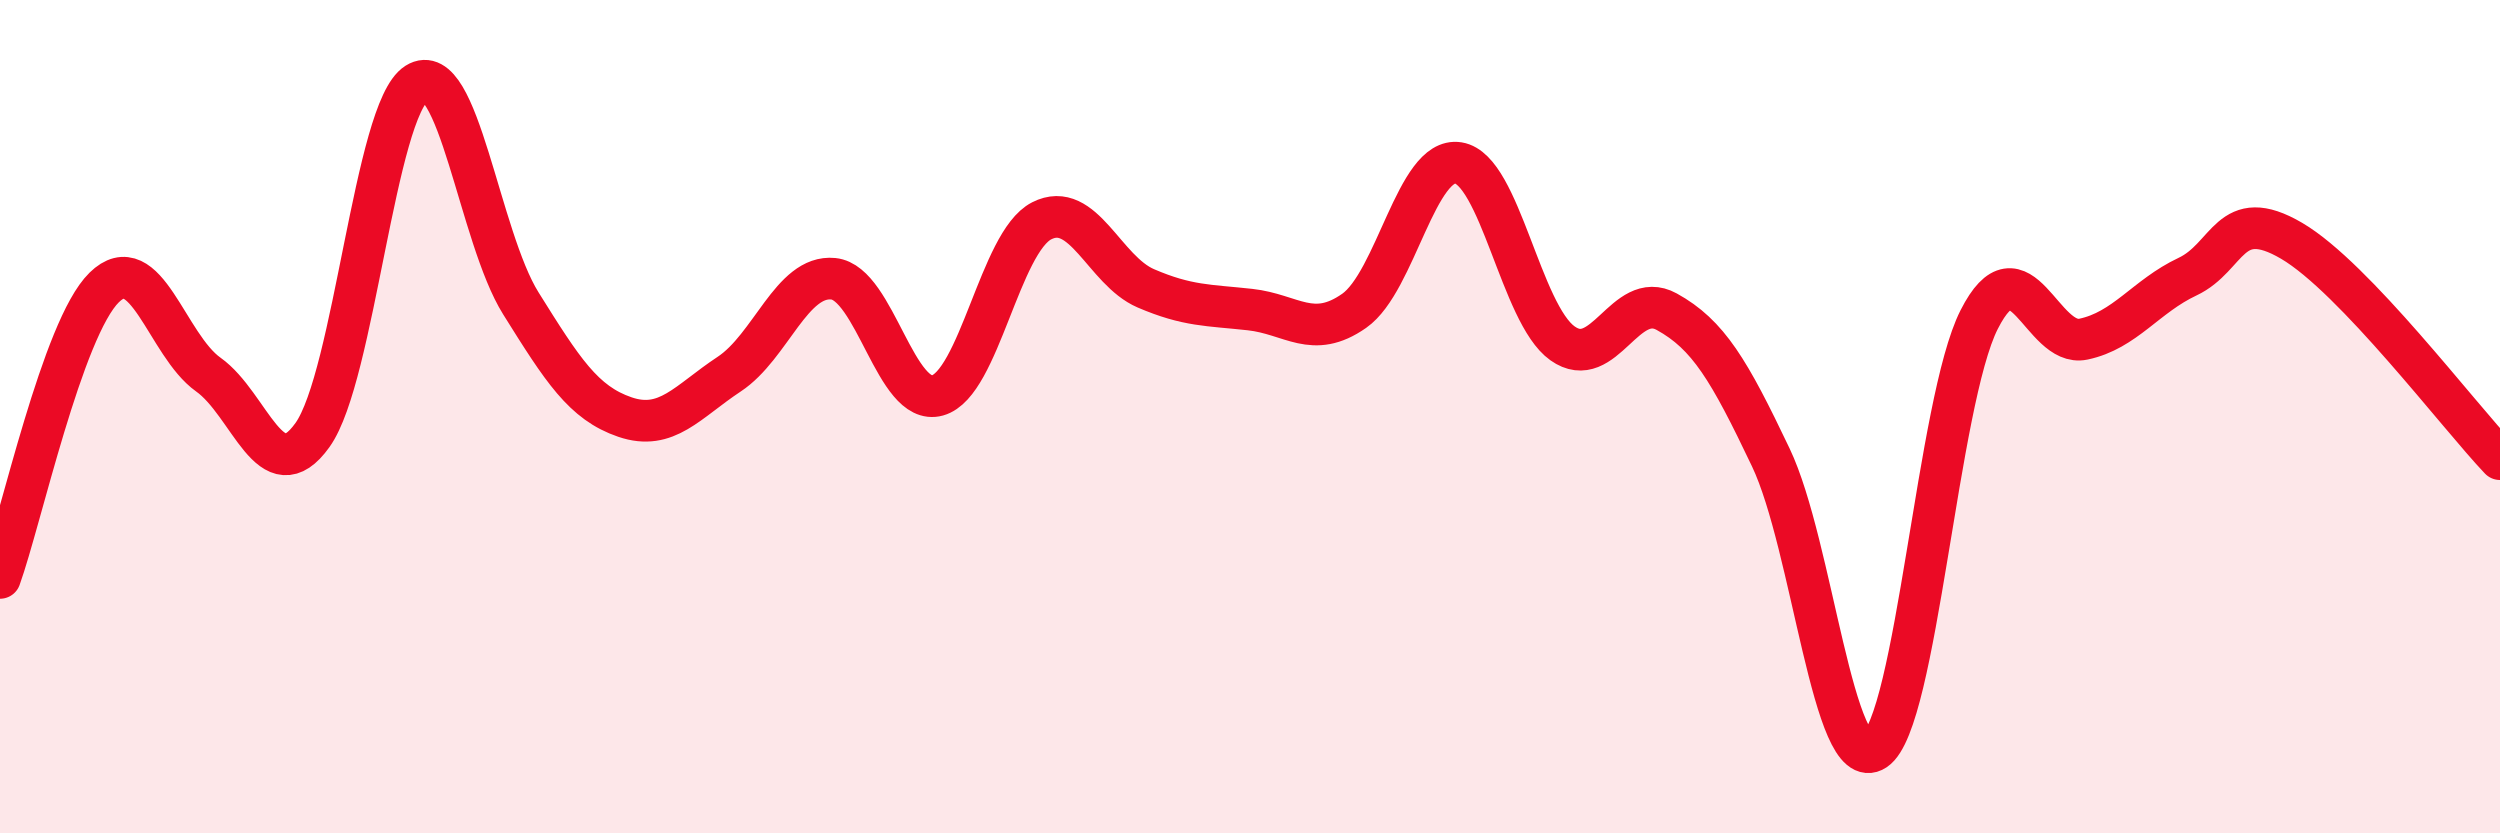
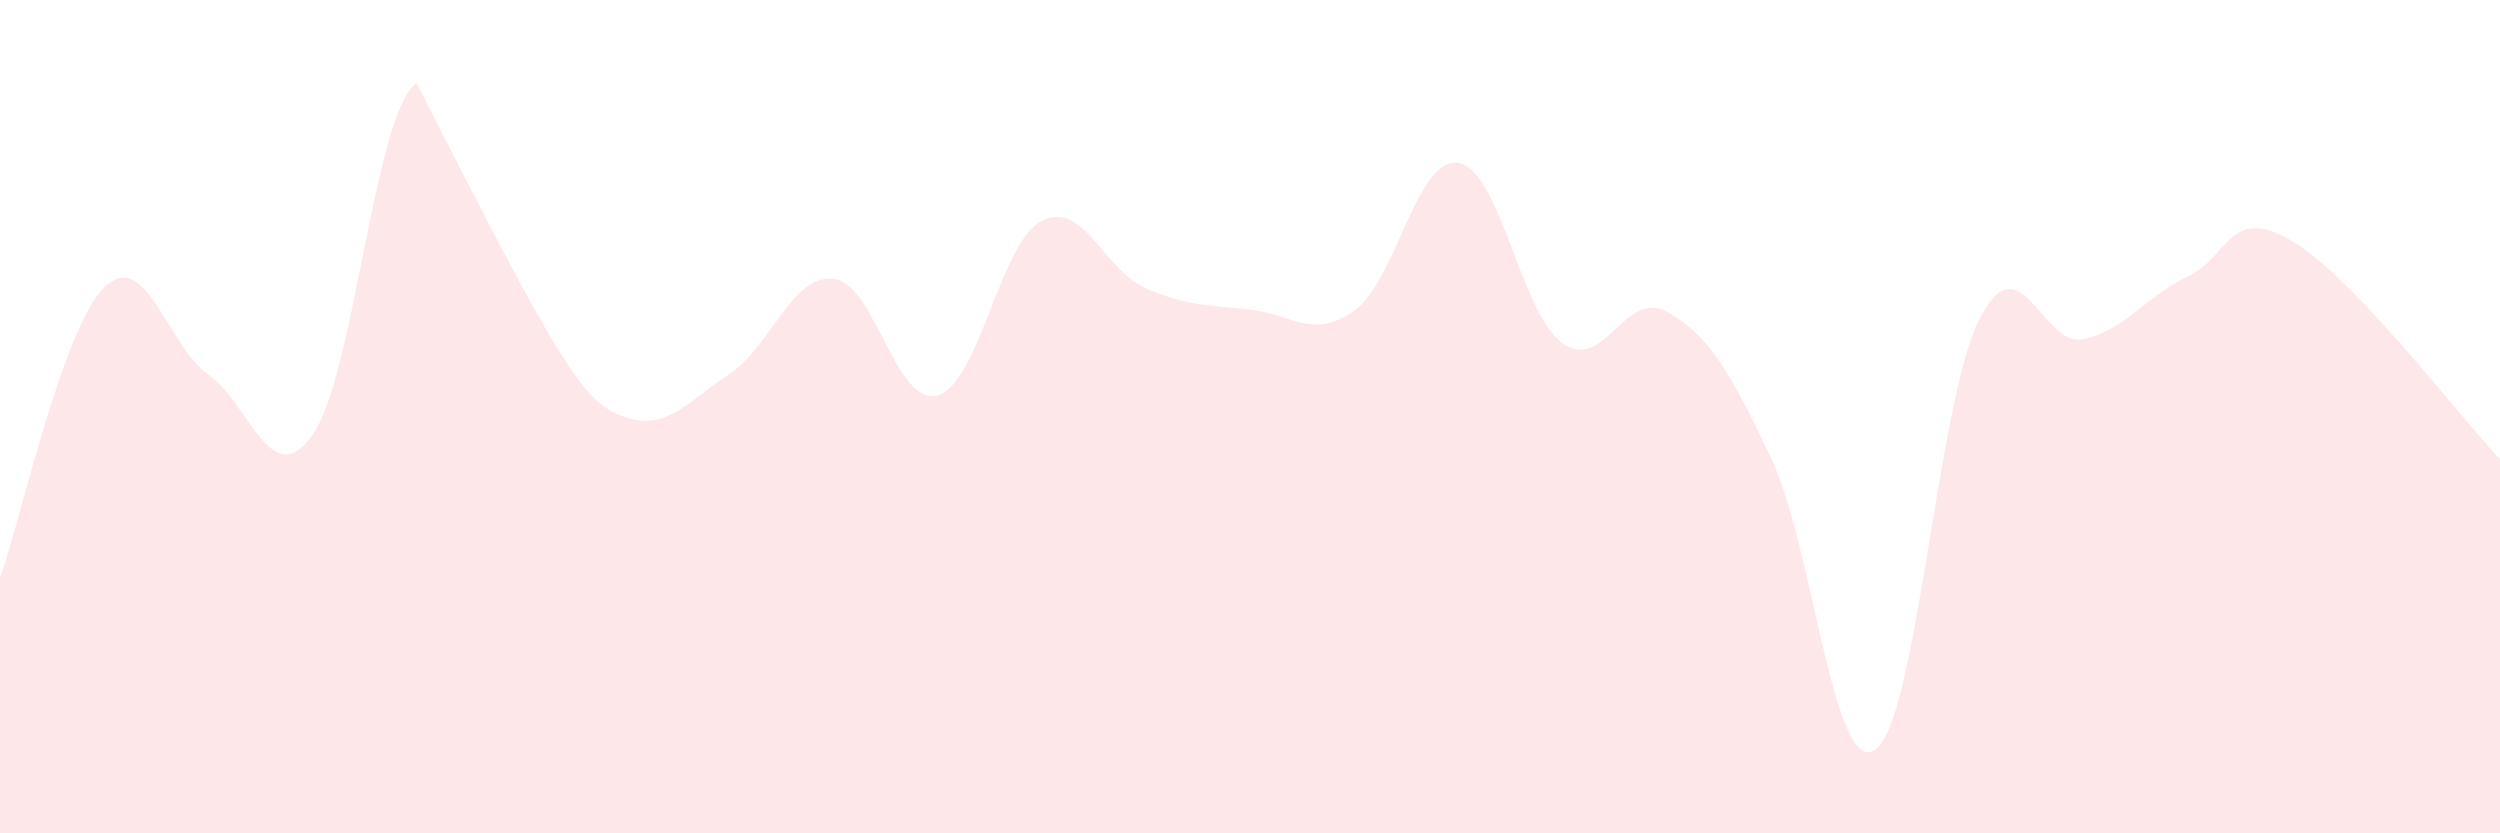
<svg xmlns="http://www.w3.org/2000/svg" width="60" height="20" viewBox="0 0 60 20">
-   <path d="M 0,13.87 C 0.5,12.48 1.5,7.88 2.5,6.9 C 3.5,5.92 4,8.28 5,8.99 C 6,9.7 6.5,11.84 7.5,10.44 C 8.5,9.04 9,2.63 10,2 C 11,1.37 11.5,5.68 12.5,7.28 C 13.5,8.88 14,9.67 15,10.01 C 16,10.35 16.5,9.64 17.5,8.98 C 18.5,8.32 19,6.59 20,6.69 C 21,6.79 21.5,9.77 22.5,9.49 C 23.5,9.21 24,5.81 25,5.3 C 26,4.79 26.5,6.49 27.5,6.92 C 28.5,7.35 29,7.32 30,7.43 C 31,7.54 31.5,8.16 32.5,7.46 C 33.5,6.76 34,3.75 35,3.91 C 36,4.07 36.5,7.53 37.5,8.24 C 38.5,8.95 39,6.93 40,7.48 C 41,8.03 41.5,8.88 42.5,10.98 C 43.5,13.08 44,18.66 45,18 C 46,17.34 46.5,9.64 47.5,7.67 C 48.5,5.7 49,8.35 50,8.14 C 51,7.93 51.5,7.11 52.5,6.64 C 53.5,6.17 53.5,4.9 55,5.78 C 56.5,6.66 59,9.97 60,11.02L60 20L0 20Z" fill="#EB0A25" opacity="0.1" stroke-linecap="round" stroke-linejoin="round" />
-   <path d="M 0,13.87 C 0.5,12.48 1.5,7.88 2.5,6.9 C 3.5,5.92 4,8.28 5,8.99 C 6,9.7 6.5,11.84 7.5,10.44 C 8.5,9.04 9,2.63 10,2 C 11,1.37 11.5,5.68 12.5,7.28 C 13.5,8.88 14,9.67 15,10.01 C 16,10.35 16.5,9.64 17.5,8.98 C 18.5,8.32 19,6.59 20,6.69 C 21,6.79 21.5,9.77 22.5,9.49 C 23.5,9.21 24,5.81 25,5.3 C 26,4.79 26.5,6.49 27.5,6.92 C 28.5,7.35 29,7.32 30,7.43 C 31,7.54 31.5,8.16 32.5,7.46 C 33.5,6.76 34,3.75 35,3.91 C 36,4.07 36.5,7.53 37.5,8.24 C 38.5,8.95 39,6.93 40,7.48 C 41,8.03 41.5,8.88 42.5,10.98 C 43.5,13.08 44,18.66 45,18 C 46,17.34 46.5,9.64 47.5,7.67 C 48.5,5.7 49,8.35 50,8.14 C 51,7.93 51.5,7.11 52.5,6.64 C 53.5,6.17 53.5,4.9 55,5.78 C 56.5,6.66 59,9.97 60,11.02" stroke="#EB0A25" stroke-width="1" fill="none" stroke-linecap="round" stroke-linejoin="round" />
+   <path d="M 0,13.87 C 0.5,12.48 1.5,7.88 2.5,6.9 C 3.5,5.92 4,8.28 5,8.99 C 6,9.7 6.5,11.84 7.5,10.44 C 8.5,9.04 9,2.63 10,2 C 13.5,8.88 14,9.67 15,10.01 C 16,10.35 16.5,9.64 17.5,8.98 C 18.5,8.32 19,6.59 20,6.69 C 21,6.79 21.5,9.77 22.5,9.49 C 23.5,9.21 24,5.81 25,5.3 C 26,4.79 26.5,6.49 27.5,6.92 C 28.5,7.35 29,7.32 30,7.43 C 31,7.54 31.5,8.16 32.5,7.46 C 33.5,6.76 34,3.75 35,3.91 C 36,4.07 36.5,7.53 37.5,8.24 C 38.5,8.95 39,6.93 40,7.48 C 41,8.03 41.5,8.88 42.5,10.98 C 43.5,13.08 44,18.66 45,18 C 46,17.34 46.5,9.64 47.5,7.67 C 48.5,5.7 49,8.35 50,8.14 C 51,7.93 51.5,7.11 52.5,6.64 C 53.5,6.17 53.5,4.9 55,5.78 C 56.5,6.66 59,9.97 60,11.02L60 20L0 20Z" fill="#EB0A25" opacity="0.1" stroke-linecap="round" stroke-linejoin="round" />
</svg>